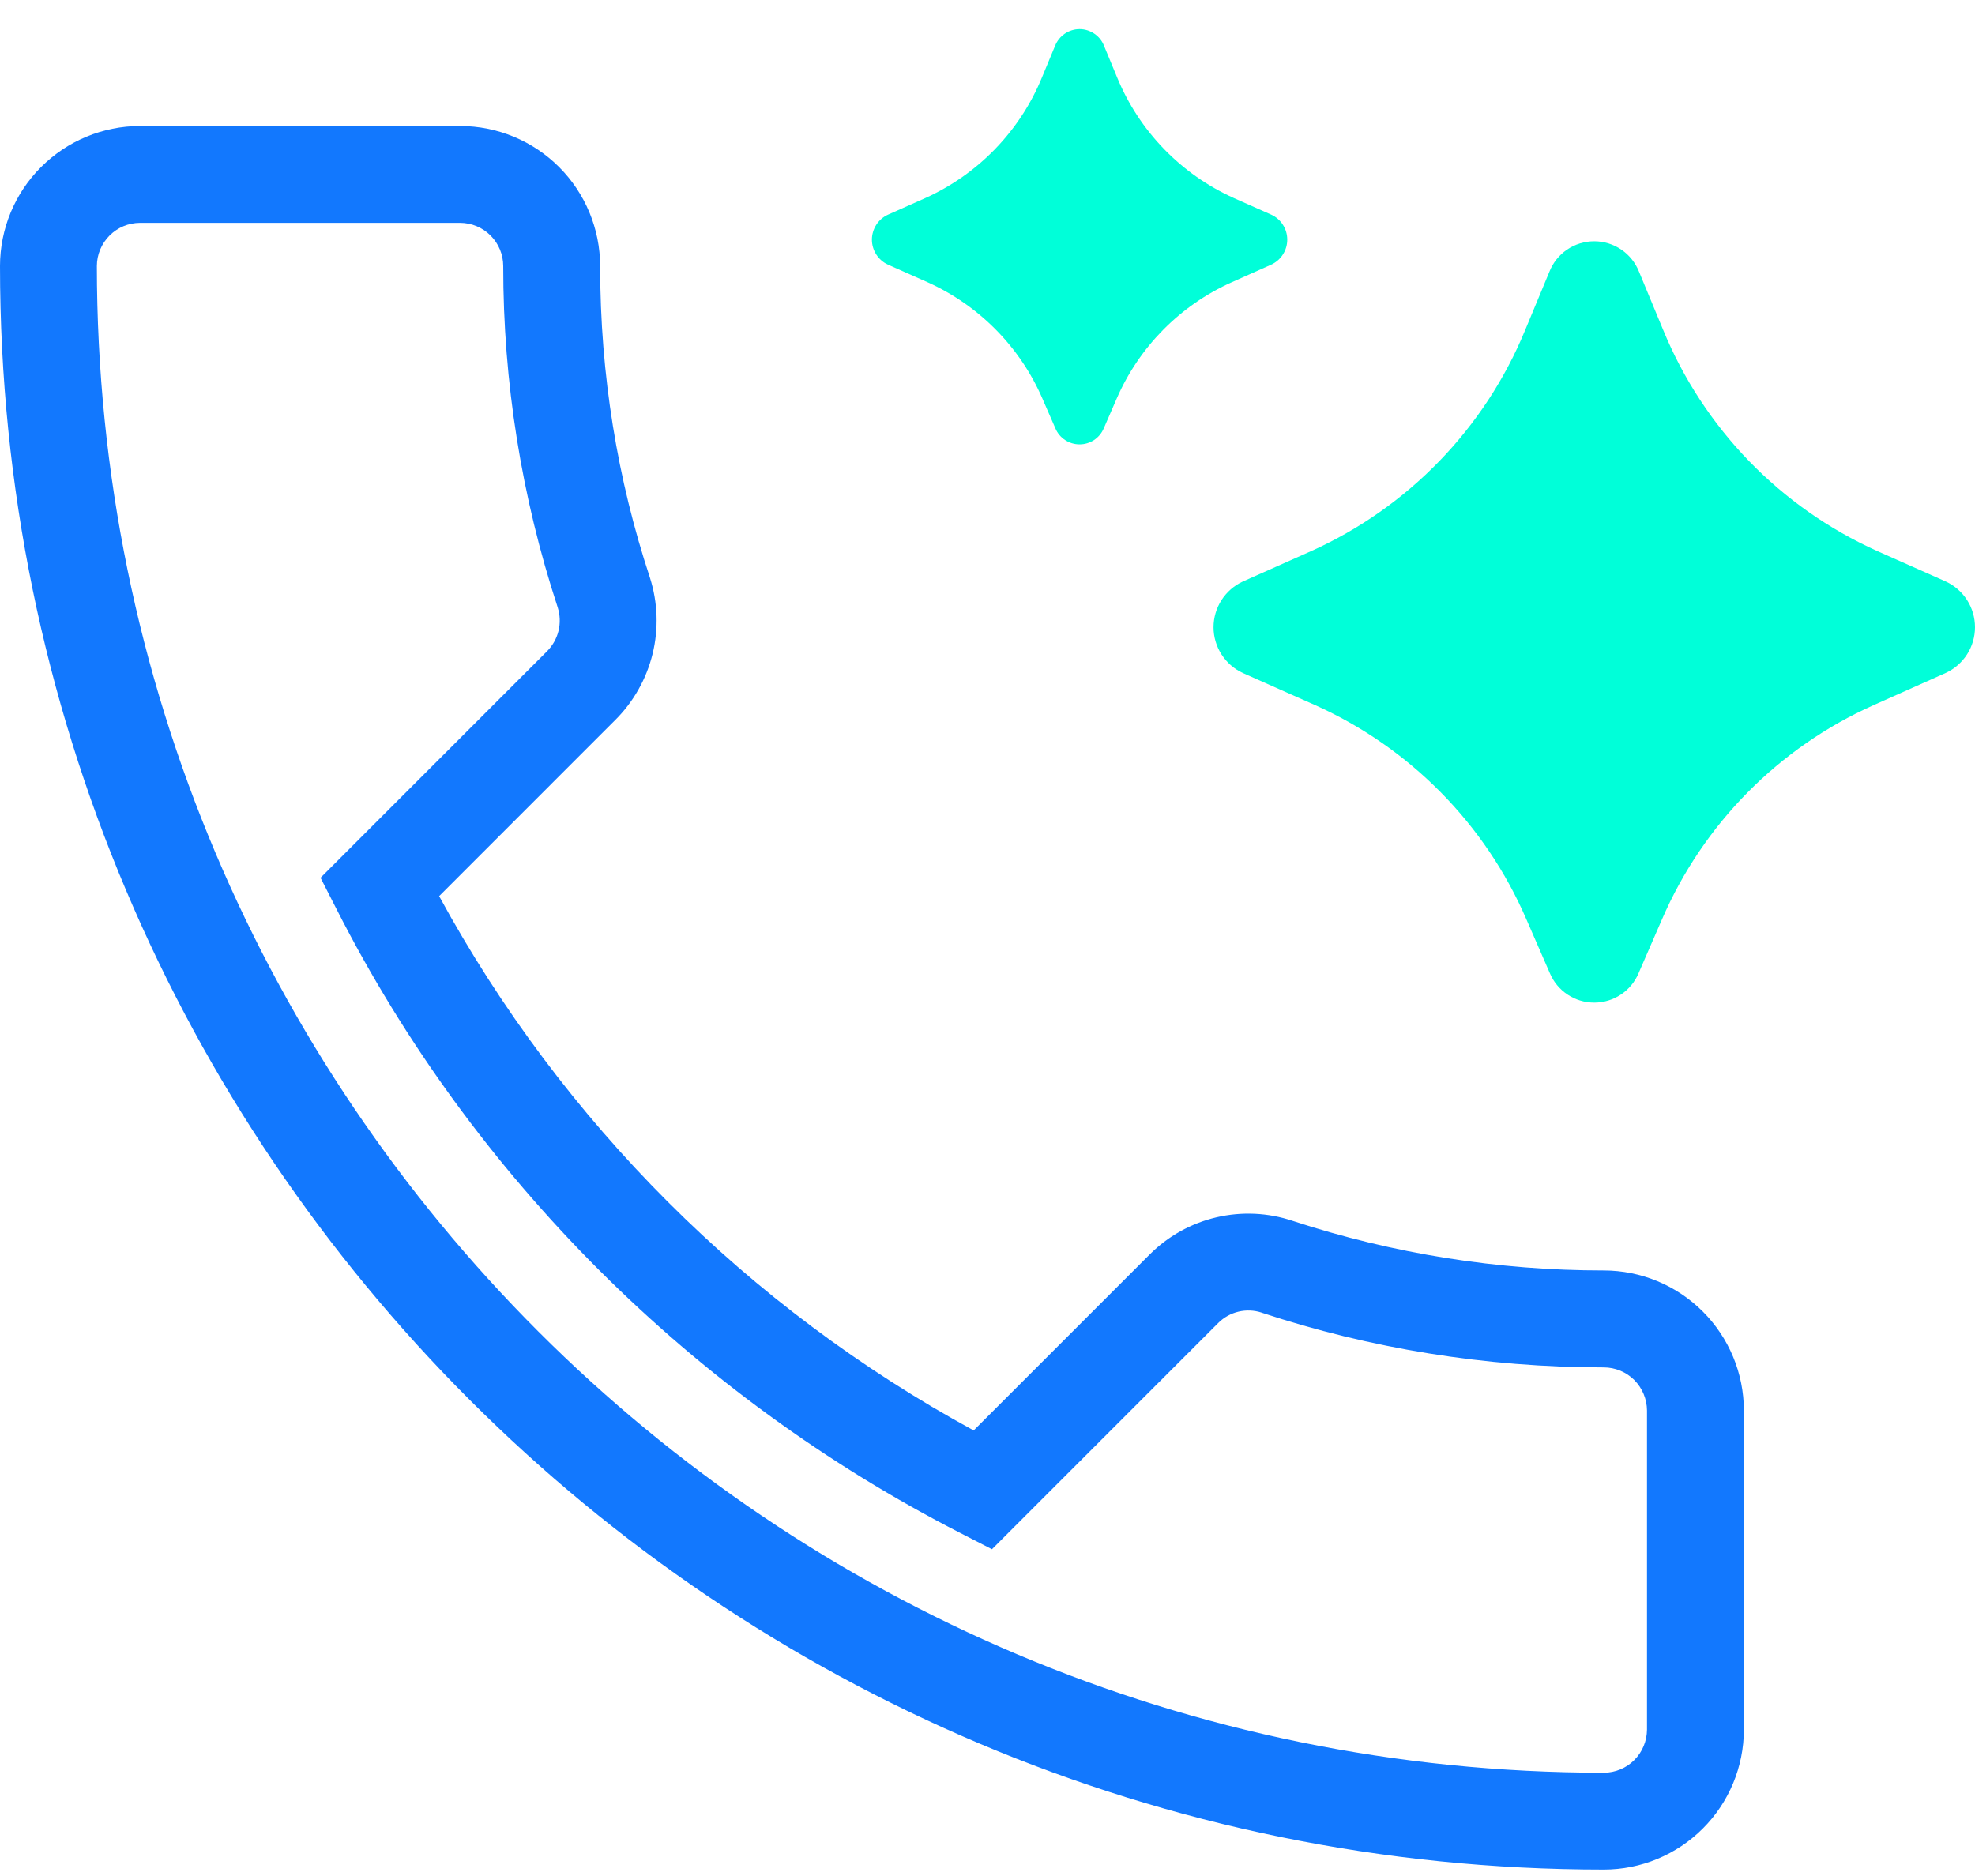
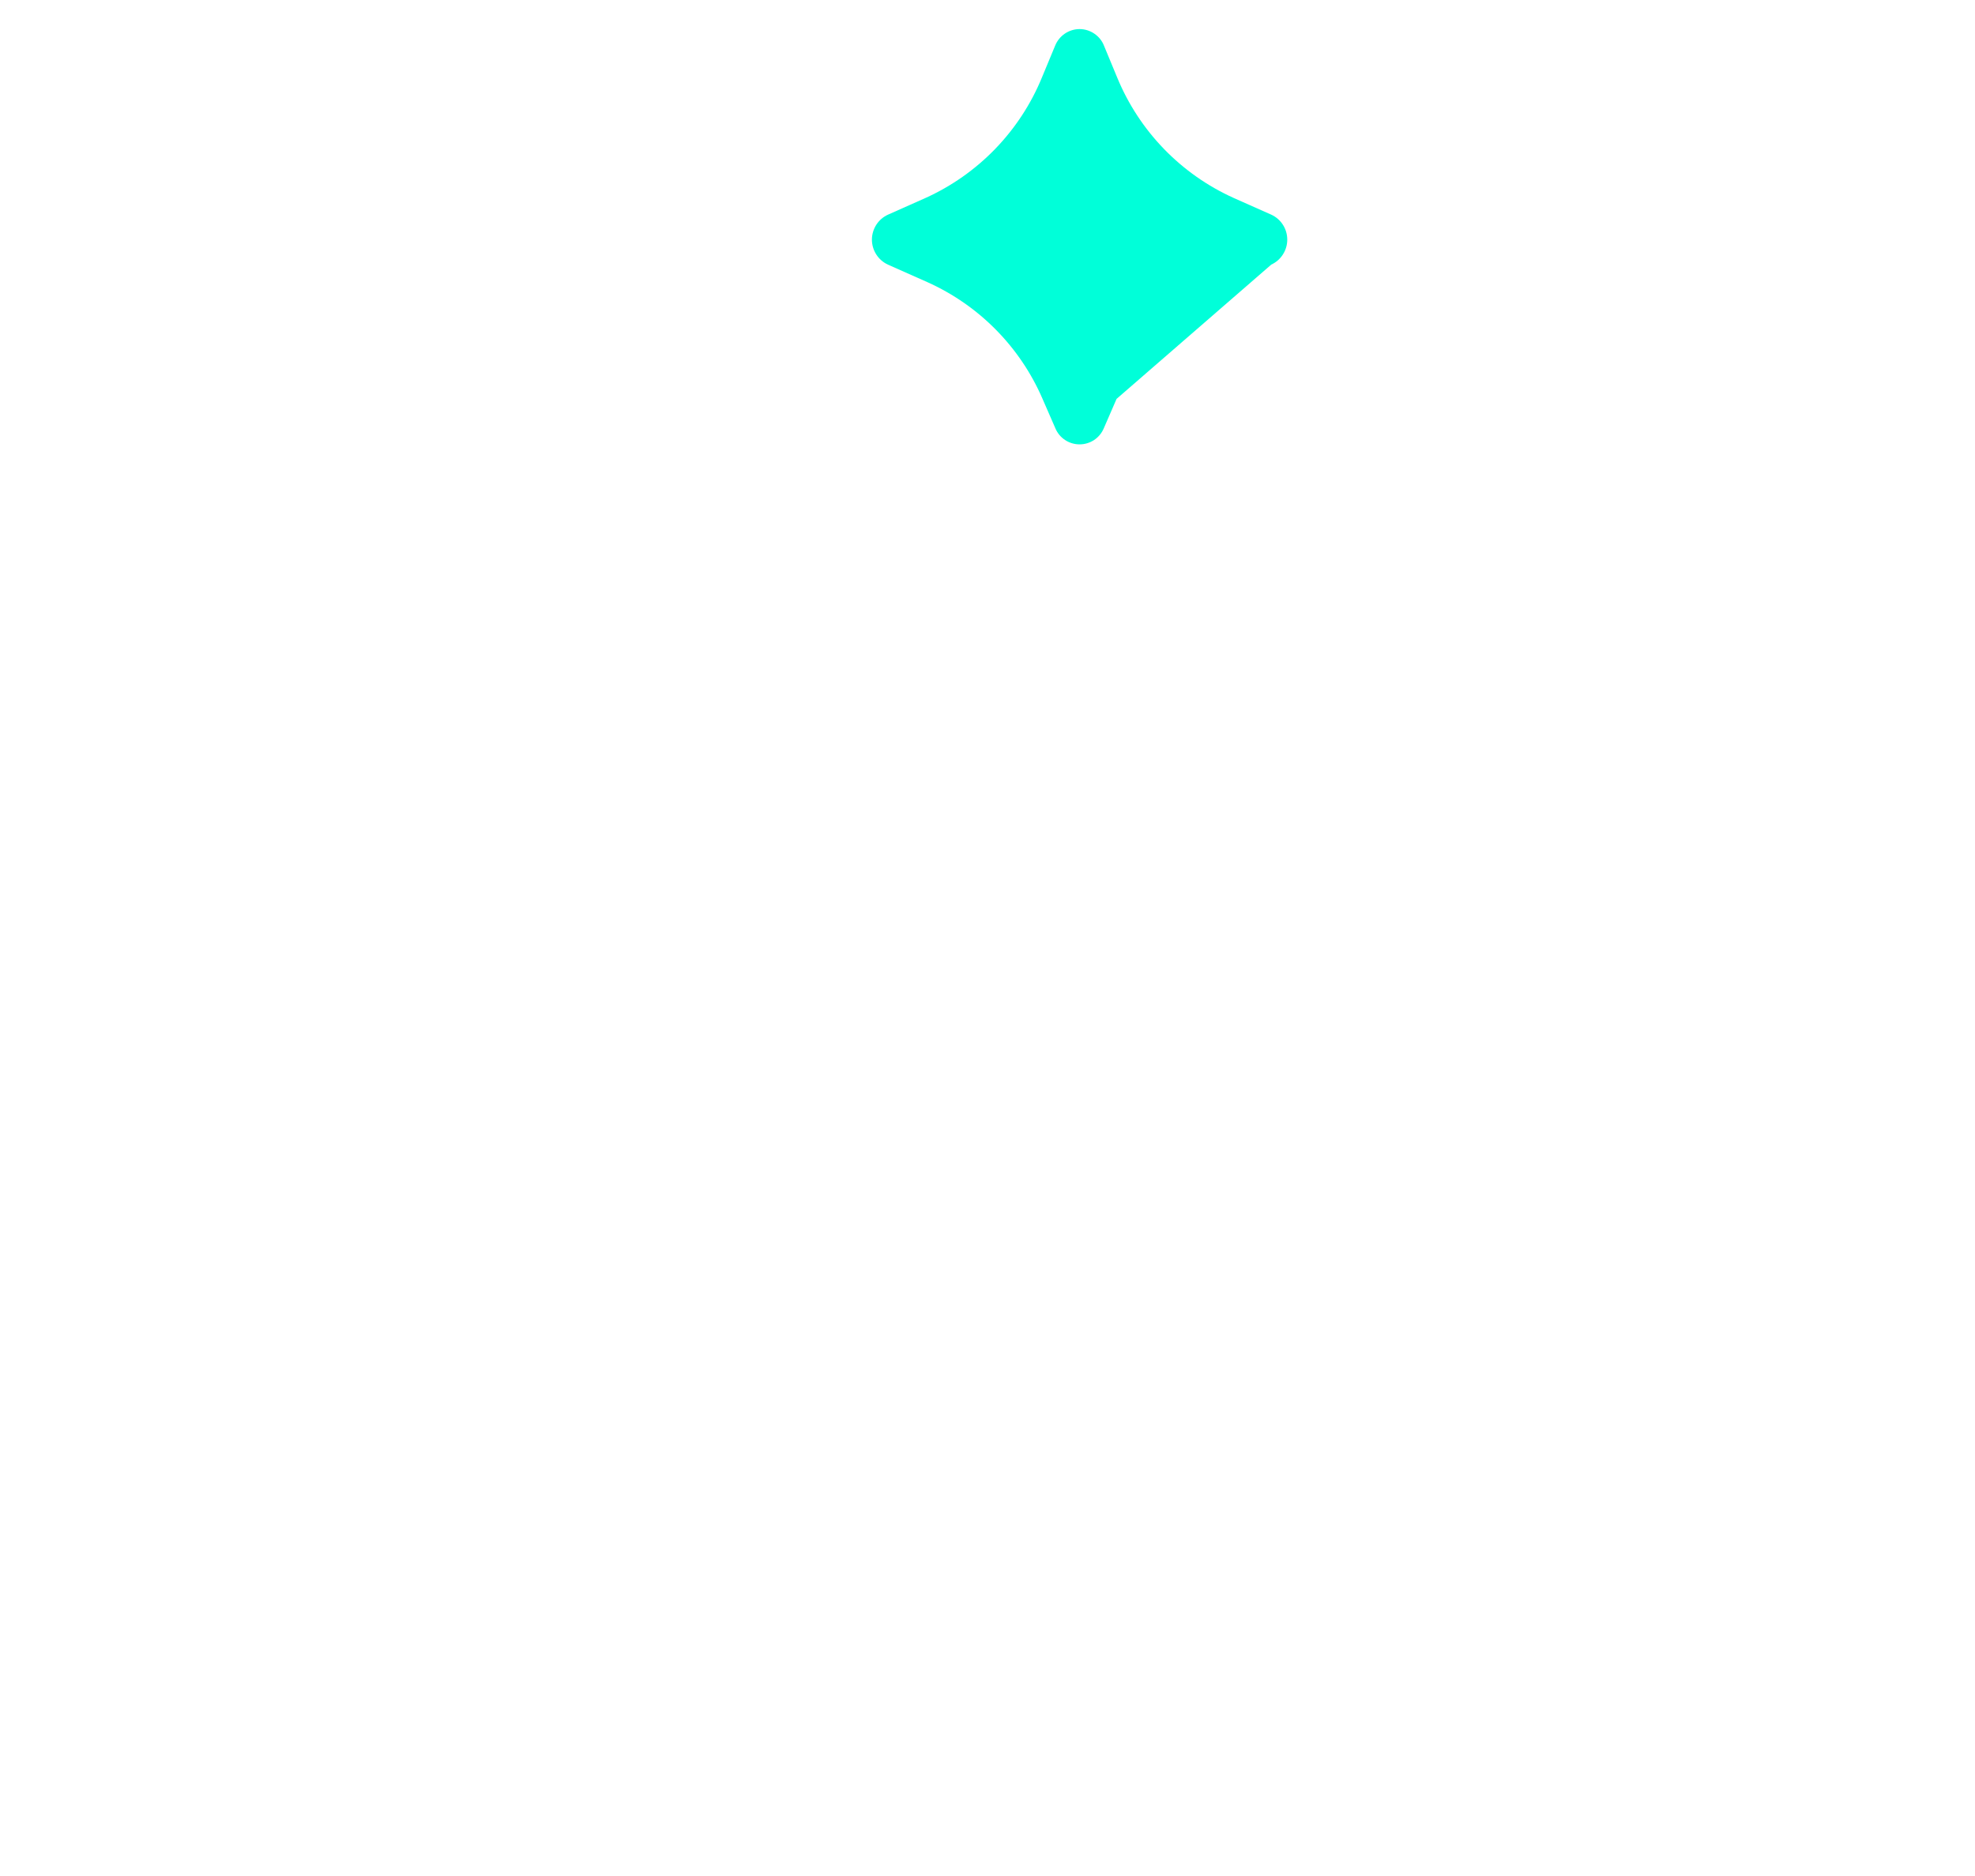
<svg xmlns="http://www.w3.org/2000/svg" width="40" height="38" viewBox="0 0 40 38" fill="none">
-   <path d="M30.913 18.619L31.388 19.709C31.462 19.887 31.587 20.039 31.747 20.145C31.907 20.252 32.095 20.309 32.288 20.309C32.48 20.309 32.669 20.252 32.829 20.145C32.989 20.039 33.114 19.887 33.188 19.709L33.662 18.619C34.496 16.69 36.023 15.144 37.942 14.285L39.405 13.632C39.583 13.55 39.733 13.42 39.839 13.255C39.944 13.091 40 12.9 40 12.705C40 12.509 39.944 12.318 39.839 12.154C39.733 11.989 39.583 11.859 39.405 11.777L38.023 11.163C36.056 10.279 34.503 8.676 33.684 6.682L33.196 5.505C33.124 5.323 32.999 5.166 32.837 5.056C32.675 4.946 32.484 4.887 32.288 4.887C32.092 4.887 31.9 4.946 31.738 5.056C31.576 5.166 31.451 5.323 31.38 5.505L30.892 6.68C30.074 8.674 28.521 10.278 26.555 11.163L25.171 11.779C24.994 11.861 24.844 11.992 24.739 12.156C24.634 12.32 24.578 12.511 24.578 12.706C24.578 12.9 24.634 13.091 24.739 13.255C24.844 13.419 24.994 13.55 25.171 13.632L26.636 14.283C28.554 15.143 30.08 16.69 30.913 18.619Z" fill="#00FFD9" />
-   <path d="M21.115 8.08L21.374 8.674C21.414 8.771 21.482 8.854 21.57 8.912C21.657 8.97 21.76 9.001 21.865 9.001C21.97 9.001 22.072 8.97 22.16 8.912C22.247 8.854 22.315 8.771 22.356 8.674L22.614 8.08C23.069 7.028 23.902 6.184 24.949 5.716L25.747 5.36C25.844 5.315 25.926 5.244 25.983 5.154C26.041 5.064 26.071 4.96 26.071 4.854C26.071 4.747 26.041 4.643 25.983 4.553C25.926 4.464 25.844 4.392 25.747 4.348L24.993 4.013C23.92 3.531 23.073 2.656 22.626 1.569L22.36 0.927C22.321 0.827 22.253 0.742 22.164 0.682C22.076 0.622 21.972 0.589 21.865 0.589C21.758 0.589 21.653 0.622 21.565 0.682C21.477 0.742 21.409 0.827 21.369 0.927L21.103 1.568C20.657 2.655 19.81 3.53 18.738 4.013L17.983 4.349C17.886 4.393 17.804 4.465 17.747 4.554C17.69 4.644 17.659 4.748 17.659 4.854C17.659 4.96 17.69 5.065 17.747 5.154C17.804 5.244 17.886 5.315 17.983 5.36L18.782 5.715C19.828 6.184 20.661 7.028 21.115 8.08Z" fill="#00FFD9" />
-   <path fill-rule="evenodd" clip-rule="evenodd" d="M2.834 4.514C2.603 4.515 2.382 4.607 2.219 4.771C2.056 4.934 1.963 5.155 1.962 5.386C1.962 22.245 15.626 35.908 32.484 35.908C32.715 35.907 32.937 35.815 33.1 35.651C33.263 35.488 33.355 35.267 33.357 35.036V28.57C33.355 28.339 33.263 28.118 33.1 27.954C32.937 27.791 32.715 27.699 32.484 27.698C30.082 27.698 27.736 27.31 25.561 26.592L25.551 26.588C25.399 26.538 25.237 26.532 25.082 26.569C24.927 26.606 24.785 26.686 24.672 26.799L20.09 31.381L19.455 31.055C14.028 28.274 9.578 23.846 6.816 18.415L6.492 17.78L11.073 13.198C11.189 13.084 11.271 12.94 11.311 12.782C11.35 12.623 11.344 12.458 11.295 12.302C10.562 10.07 10.19 7.735 10.192 5.386C10.191 5.155 10.099 4.934 9.936 4.771C9.772 4.607 9.551 4.515 9.32 4.514H2.834ZM0 5.386C0.001 4.635 0.3 3.914 0.832 3.383C1.363 2.852 2.083 2.553 2.834 2.552H9.32C10.072 2.553 10.792 2.852 11.323 3.383C11.854 3.914 12.153 4.635 12.155 5.386C12.155 7.597 12.508 9.717 13.161 11.694L13.163 11.7L13.165 11.707C13.323 12.205 13.341 12.738 13.217 13.245C13.092 13.753 12.83 14.217 12.46 14.585L8.894 18.152C11.387 22.726 15.145 26.483 19.72 28.975L23.284 25.411C23.656 25.039 24.124 24.778 24.636 24.658C25.147 24.538 25.683 24.562 26.181 24.73C28.215 25.396 30.343 25.735 32.483 25.734C33.235 25.735 33.955 26.034 34.487 26.566C35.018 27.097 35.318 27.817 35.319 28.569V35.036C35.318 35.787 35.019 36.508 34.487 37.039C33.956 37.57 33.236 37.869 32.484 37.87C14.541 37.87 0 23.329 0 5.386Z" fill="#1278FE" />
+   <path d="M21.115 8.08L21.374 8.674C21.414 8.771 21.482 8.854 21.57 8.912C21.657 8.97 21.76 9.001 21.865 9.001C21.97 9.001 22.072 8.97 22.16 8.912C22.247 8.854 22.315 8.771 22.356 8.674L22.614 8.08L25.747 5.36C25.844 5.315 25.926 5.244 25.983 5.154C26.041 5.064 26.071 4.96 26.071 4.854C26.071 4.747 26.041 4.643 25.983 4.553C25.926 4.464 25.844 4.392 25.747 4.348L24.993 4.013C23.92 3.531 23.073 2.656 22.626 1.569L22.36 0.927C22.321 0.827 22.253 0.742 22.164 0.682C22.076 0.622 21.972 0.589 21.865 0.589C21.758 0.589 21.653 0.622 21.565 0.682C21.477 0.742 21.409 0.827 21.369 0.927L21.103 1.568C20.657 2.655 19.81 3.53 18.738 4.013L17.983 4.349C17.886 4.393 17.804 4.465 17.747 4.554C17.69 4.644 17.659 4.748 17.659 4.854C17.659 4.96 17.69 5.065 17.747 5.154C17.804 5.244 17.886 5.315 17.983 5.36L18.782 5.715C19.828 6.184 20.661 7.028 21.115 8.08Z" fill="#00FFD9" />
</svg>